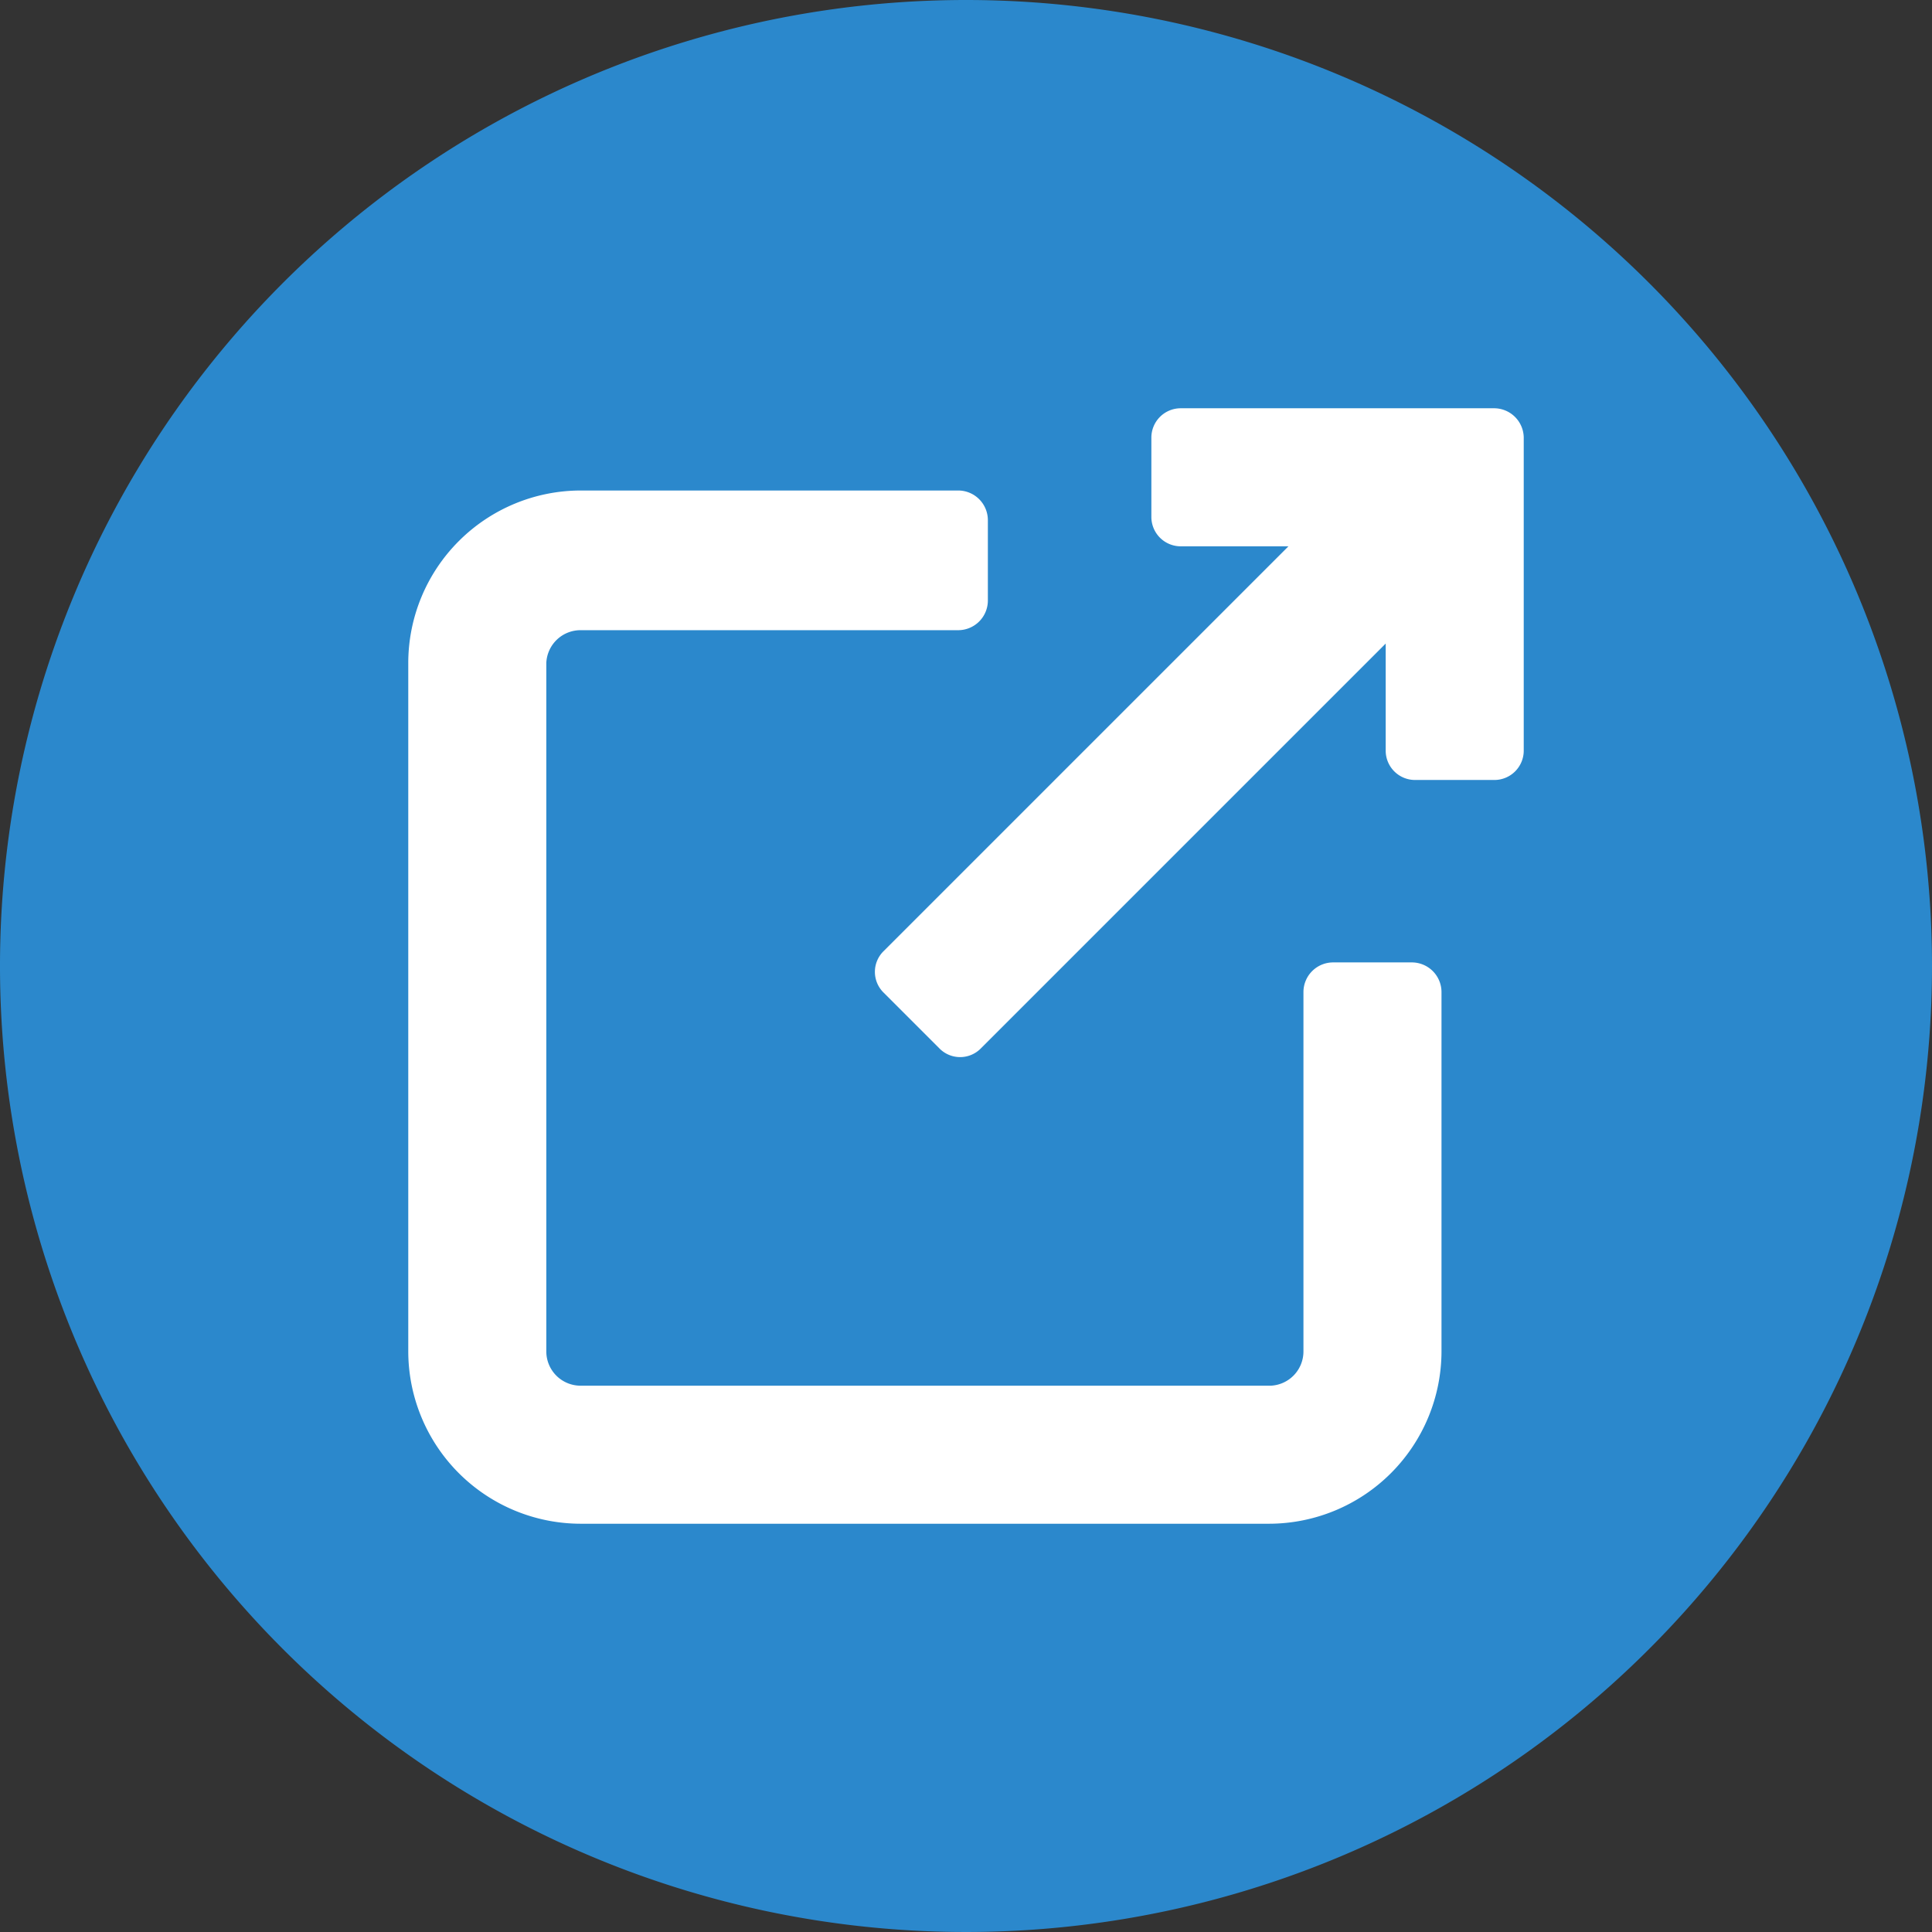
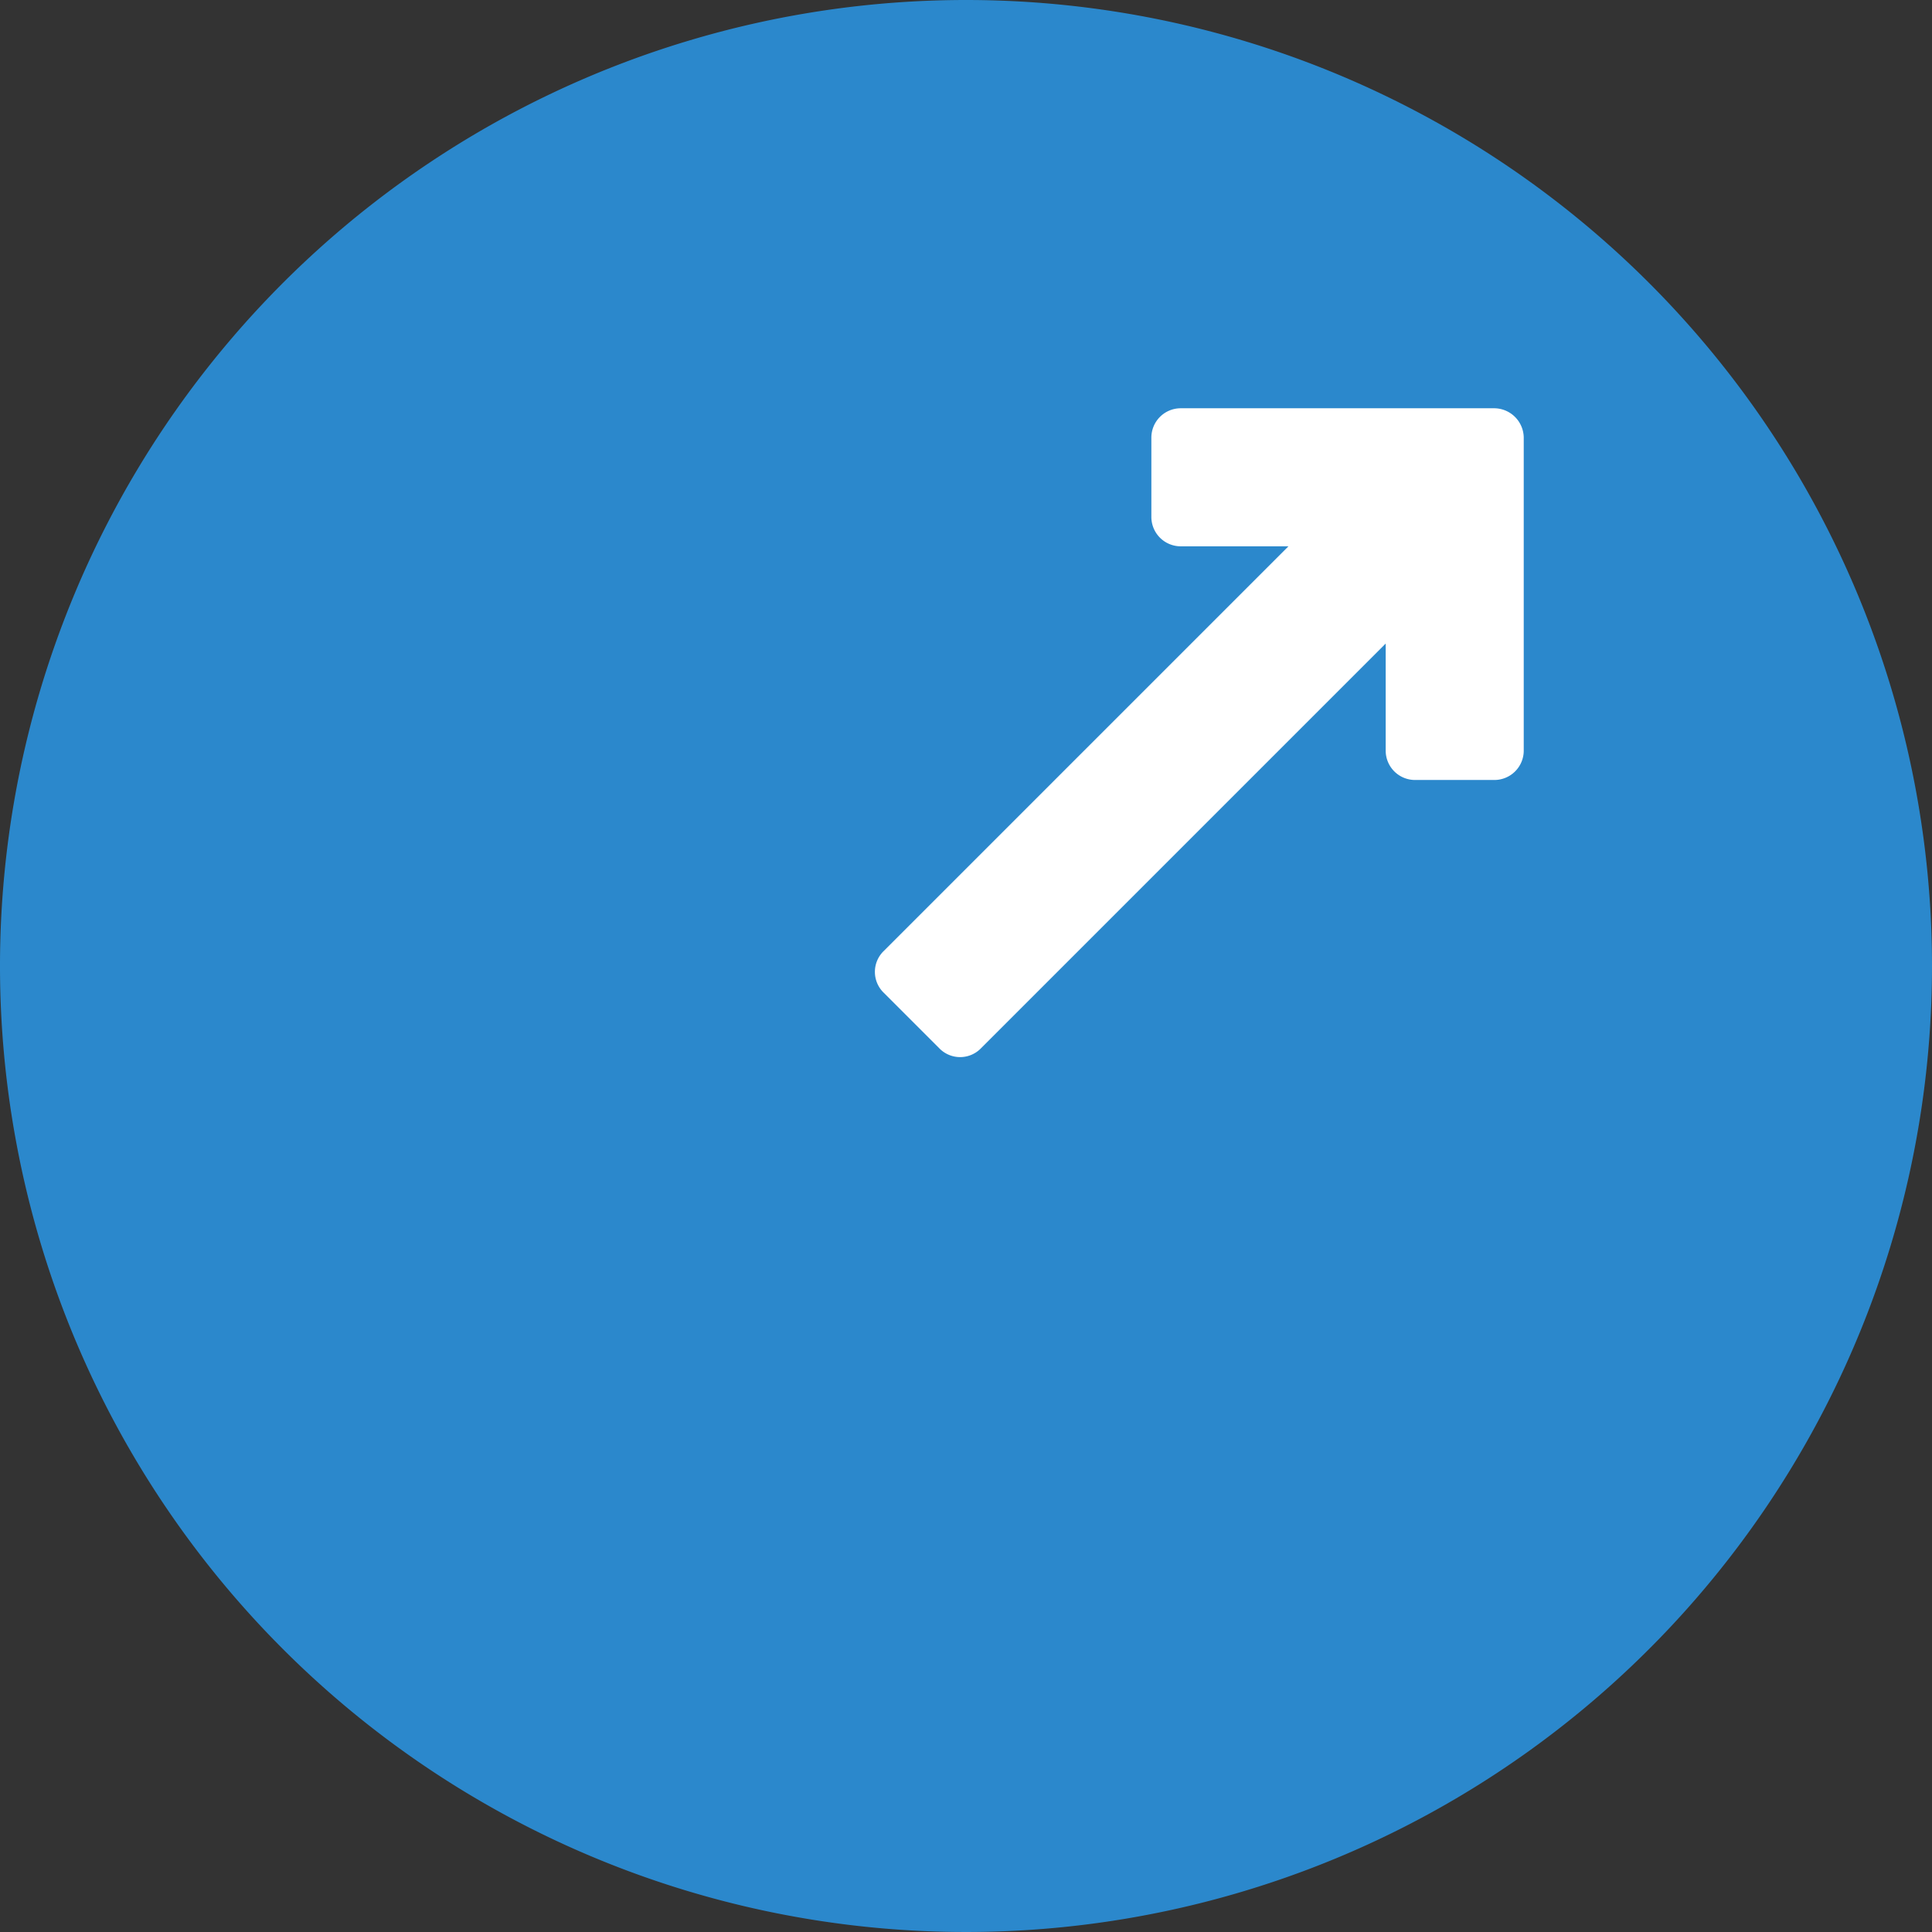
<svg xmlns="http://www.w3.org/2000/svg" viewBox="0 0 59.2 59.2">
  <rect x="0" y="0" width="59.2" height="59.2" fill="#333333" stroke="none" />
  <path d="M29.6,0A29.6,29.6,0,1,0,59.2,29.6,29.6,29.6,0,0,0,29.6,0Z" style="fill:#2b88cc" />
-   <path d="M43.26,29.49H40.85a.91.91,0,0,0-.91.91v11a1.05,1.05,0,0,1-1,1.06H17.8a1.05,1.05,0,0,1-1.06-1.06V20.31a1.05,1.05,0,0,1,1.06-1H29.36a.91.91,0,0,0,.91-.91V15.94a.91.91,0,0,0-.91-.91H17.8a5.29,5.29,0,0,0-5.29,5.28V41.4a5.29,5.29,0,0,0,5.29,5.29H38.89a5.29,5.29,0,0,0,5.28-5.29v-11A.91.91,0,0,0,43.26,29.49Z" style="fill:#fff" />
  <path d="M45.78,12.51h-9.6a.9.9,0,0,0-.9.91v2.41a.9.9,0,0,0,.9.91h3.3l-12.4,12.4a.89.89,0,0,0,0,1.28l1.7,1.7a.89.89,0,0,0,1.28,0l12.4-12.4V23a.9.9,0,0,0,.91.9h2.41a.9.9,0,0,0,.91-.9v-9.6A.91.91,0,0,0,45.78,12.51Z" style="fill:#fff" />
</svg>